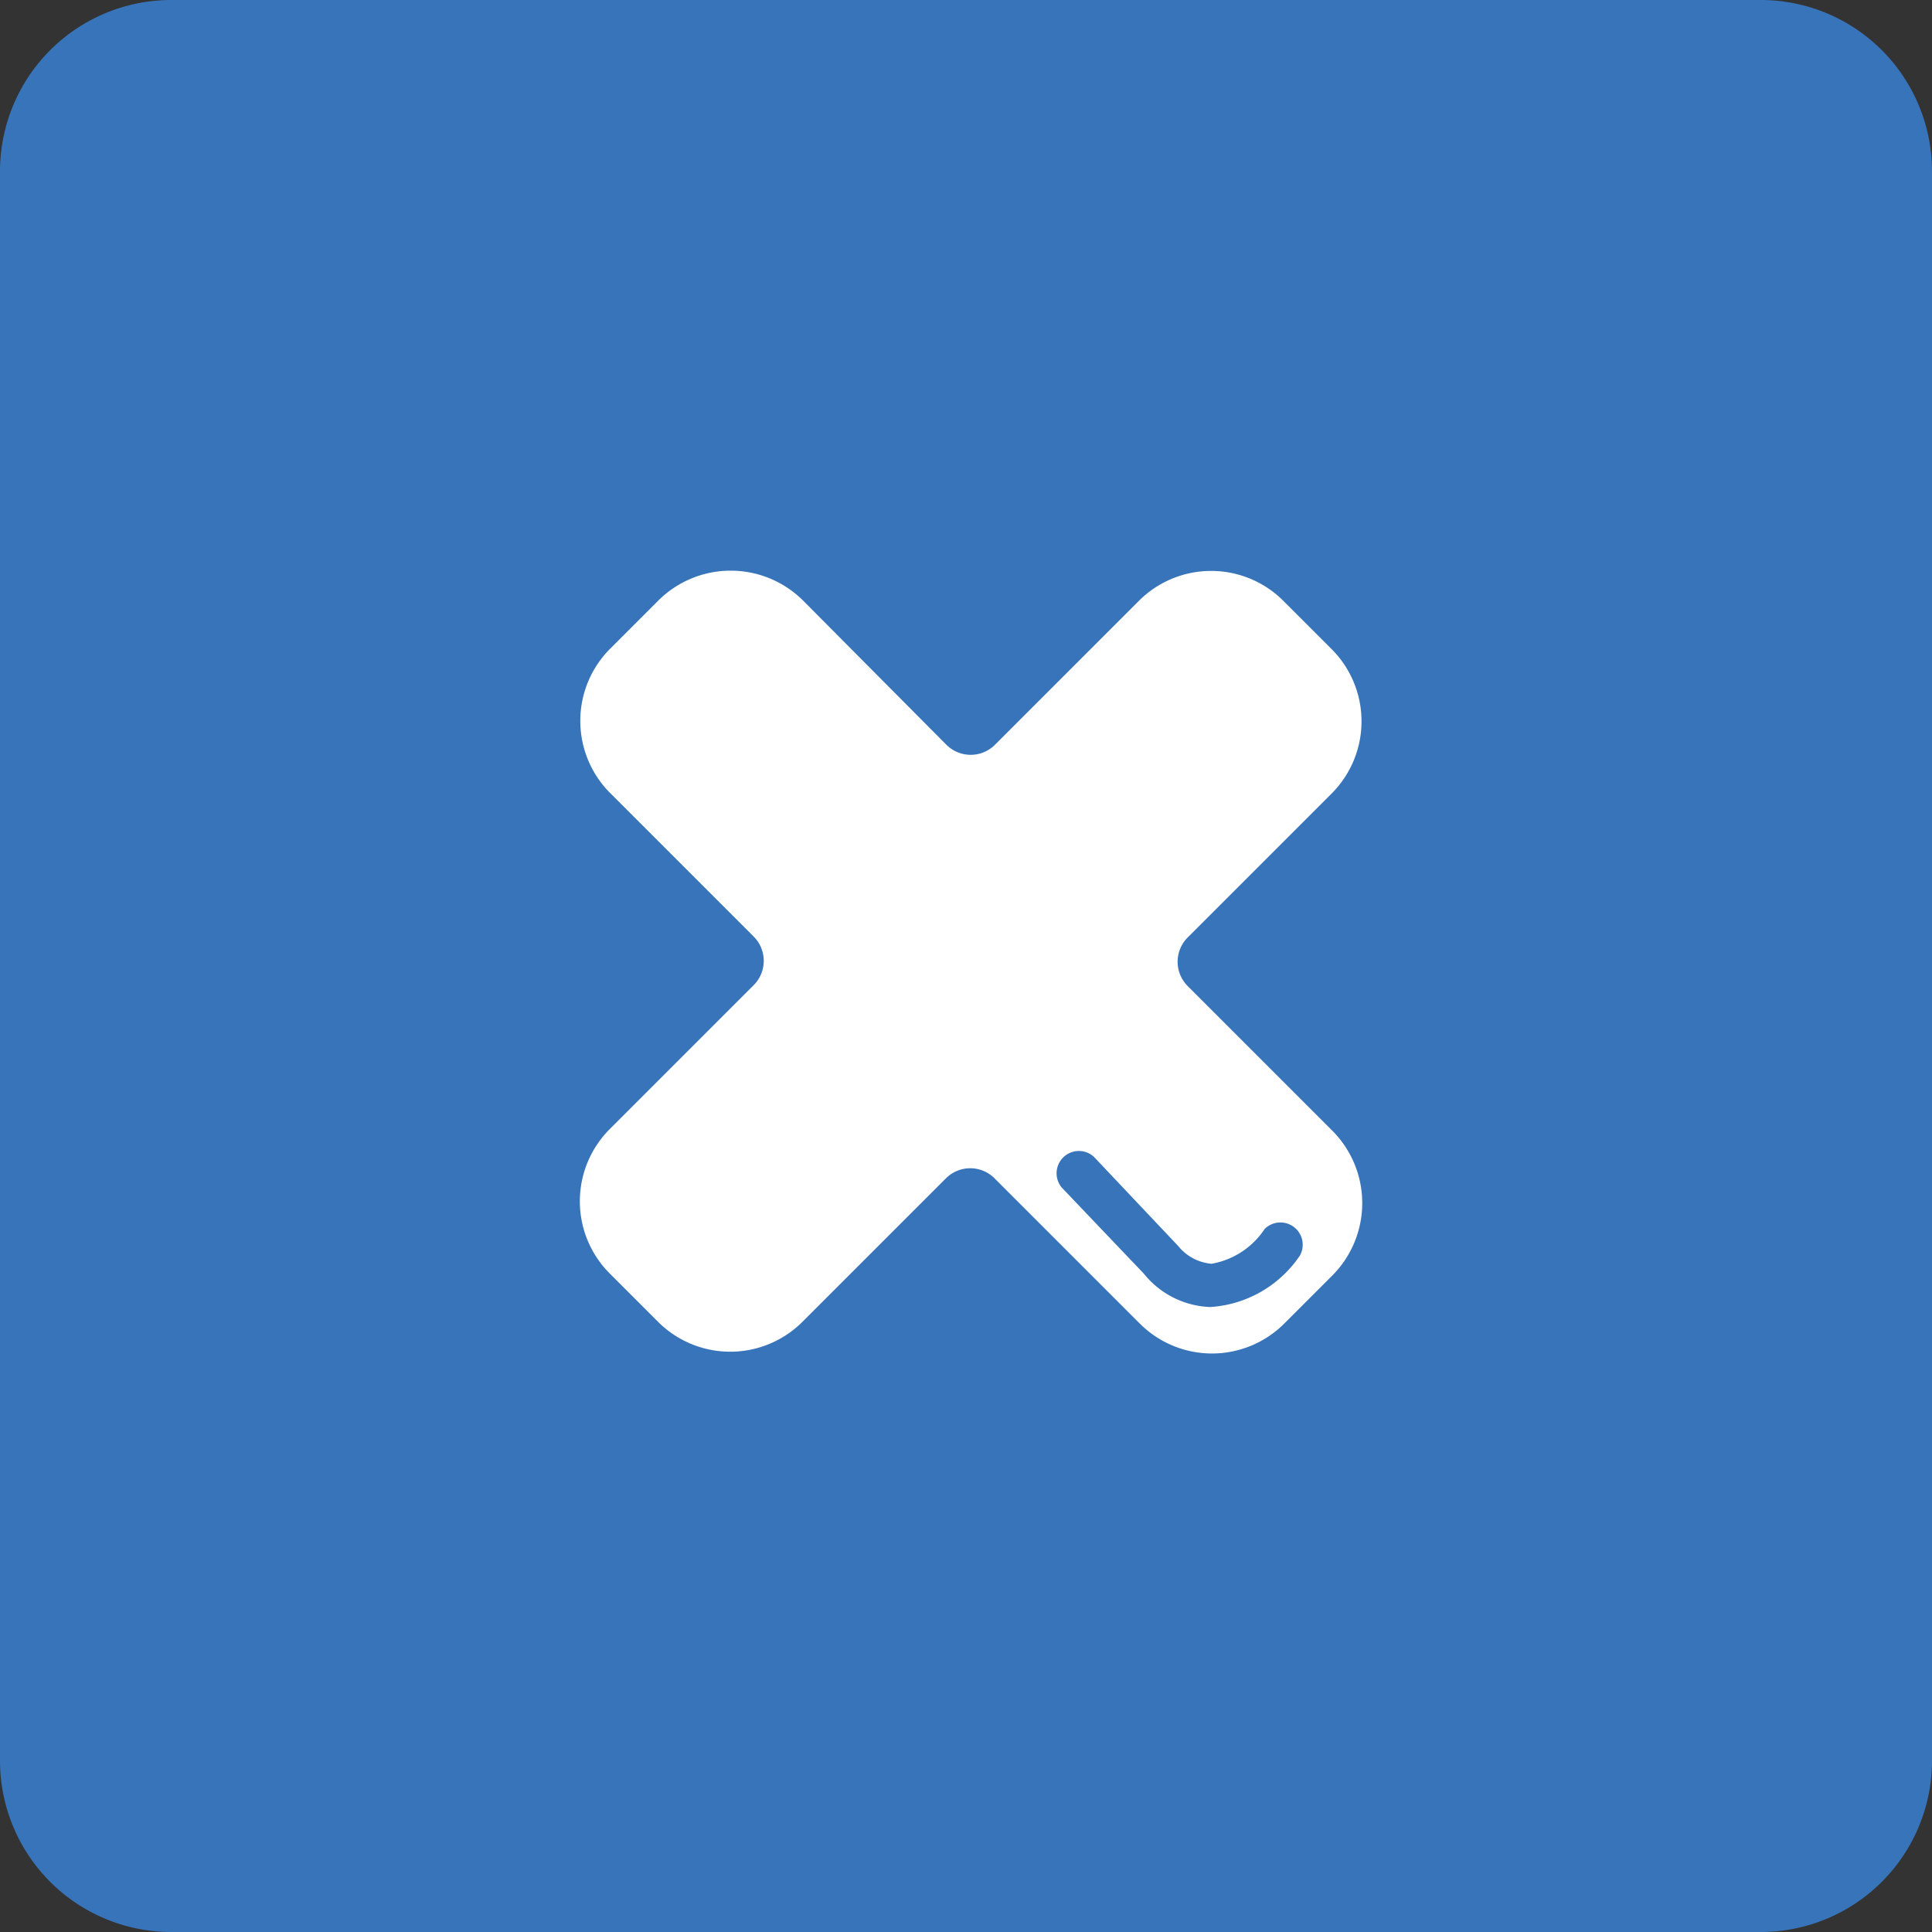
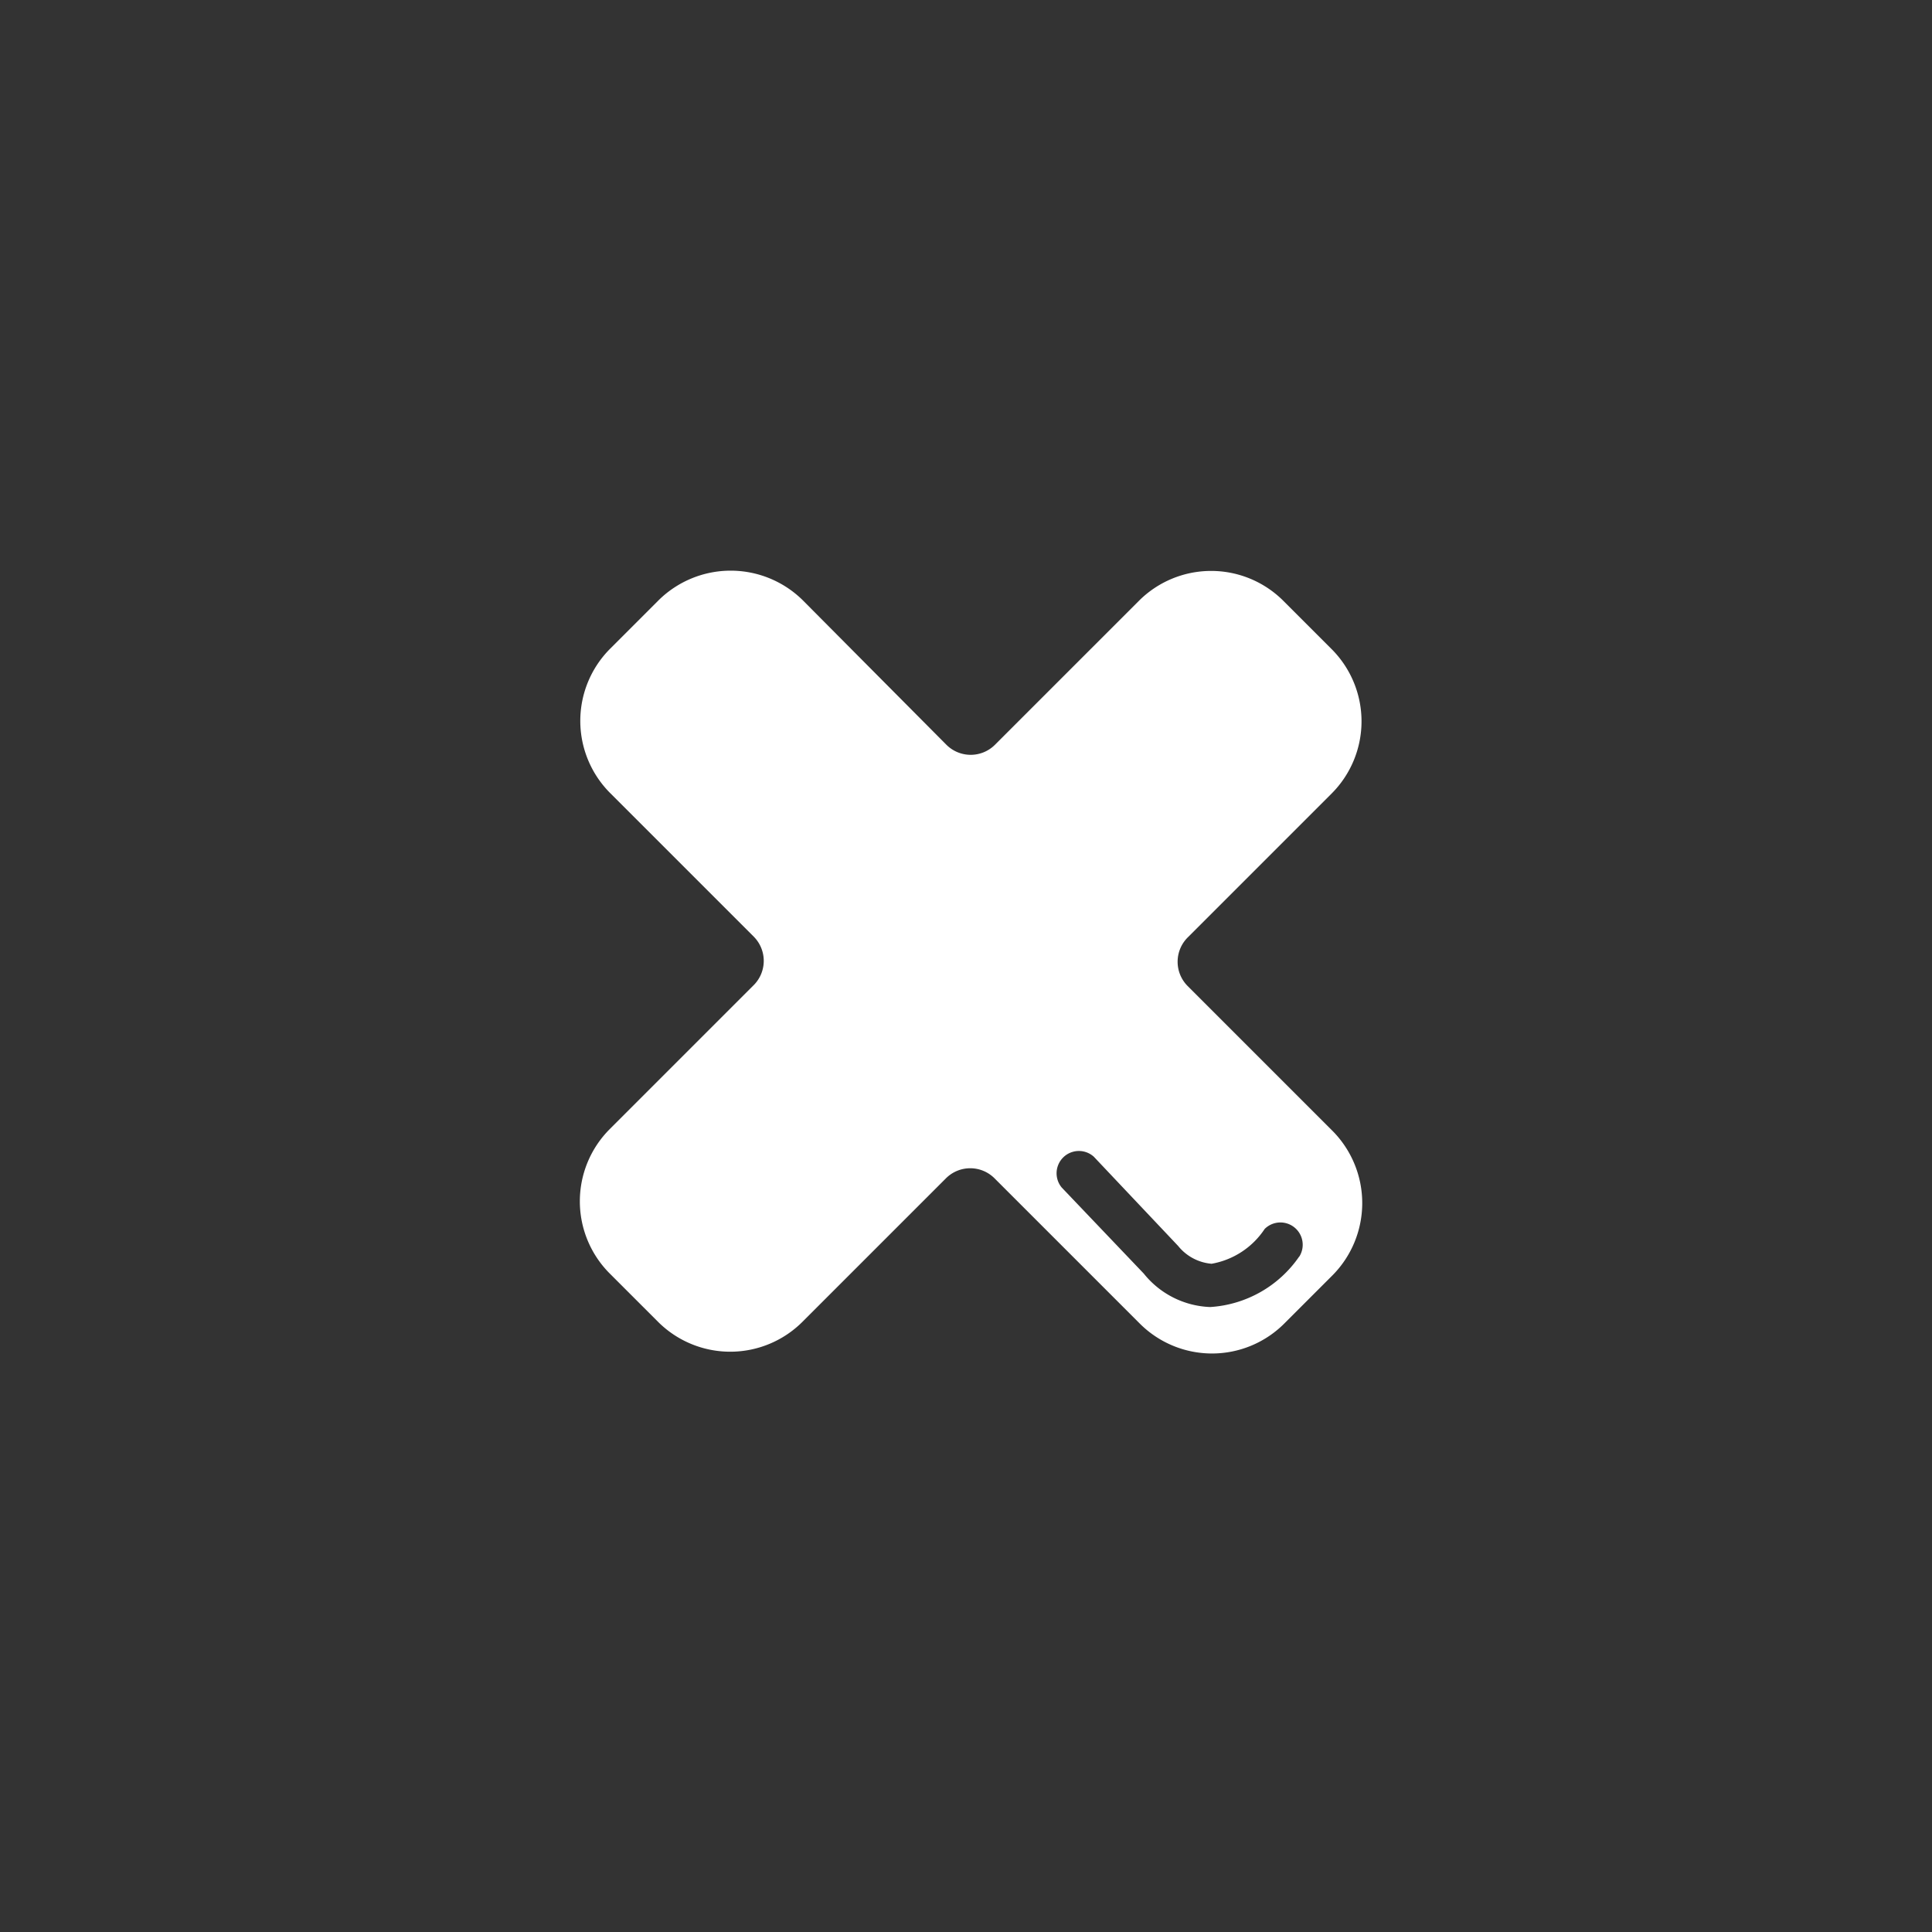
<svg xmlns="http://www.w3.org/2000/svg" id="Calque_1" data-name="Calque 1" viewBox="0 0 43.31 43.31">
  <rect x="0" y="0" width="43.31" height="43.31" fill="#333333" stroke="none" />
  <title>Plan de travail 178</title>
-   <path d="M39.48,0H3.84A3.84,3.84,0,0,0,0,3.84V39.48a3.84,3.84,0,0,0,3.84,3.83H39.48a3.84,3.84,0,0,0,3.83-3.83V3.84A3.84,3.84,0,0,0,39.48,0Z" fill="#3874ba" />
  <path d="M29.88,25.36,26.62,22.1a.77.77,0,0,1,0-1.08l3.23-3.23a2.29,2.29,0,0,0,0-3.24l-1.08-1.08a2.29,2.29,0,0,0-3.24,0L22.3,16.7a.77.77,0,0,1-1.08,0L18,13.46a2.3,2.3,0,0,0-3.24,0l-1.08,1.08a2.29,2.29,0,0,0,0,3.24L16.9,21a.77.77,0,0,1,0,1.08l-3.23,3.23a2.29,2.29,0,0,0,0,3.24l1.08,1.08a2.29,2.29,0,0,0,3.24,0l3.22-3.22a.77.77,0,0,1,1.08,0l3.26,3.26a2.29,2.29,0,0,0,3.24,0l1.07-1.07A2.3,2.3,0,0,0,29.88,25.36Zm-.75,2.8a2.62,2.62,0,0,1-2,1.14h0a2,2,0,0,1-1.49-.75L23.8,26.62a.5.5,0,0,1,.72-.69l1.89,2a1.08,1.08,0,0,0,.75.4h0a1.8,1.8,0,0,0,1.19-.78.5.5,0,0,1,.77.63Z" fill="#fff" />
</svg>